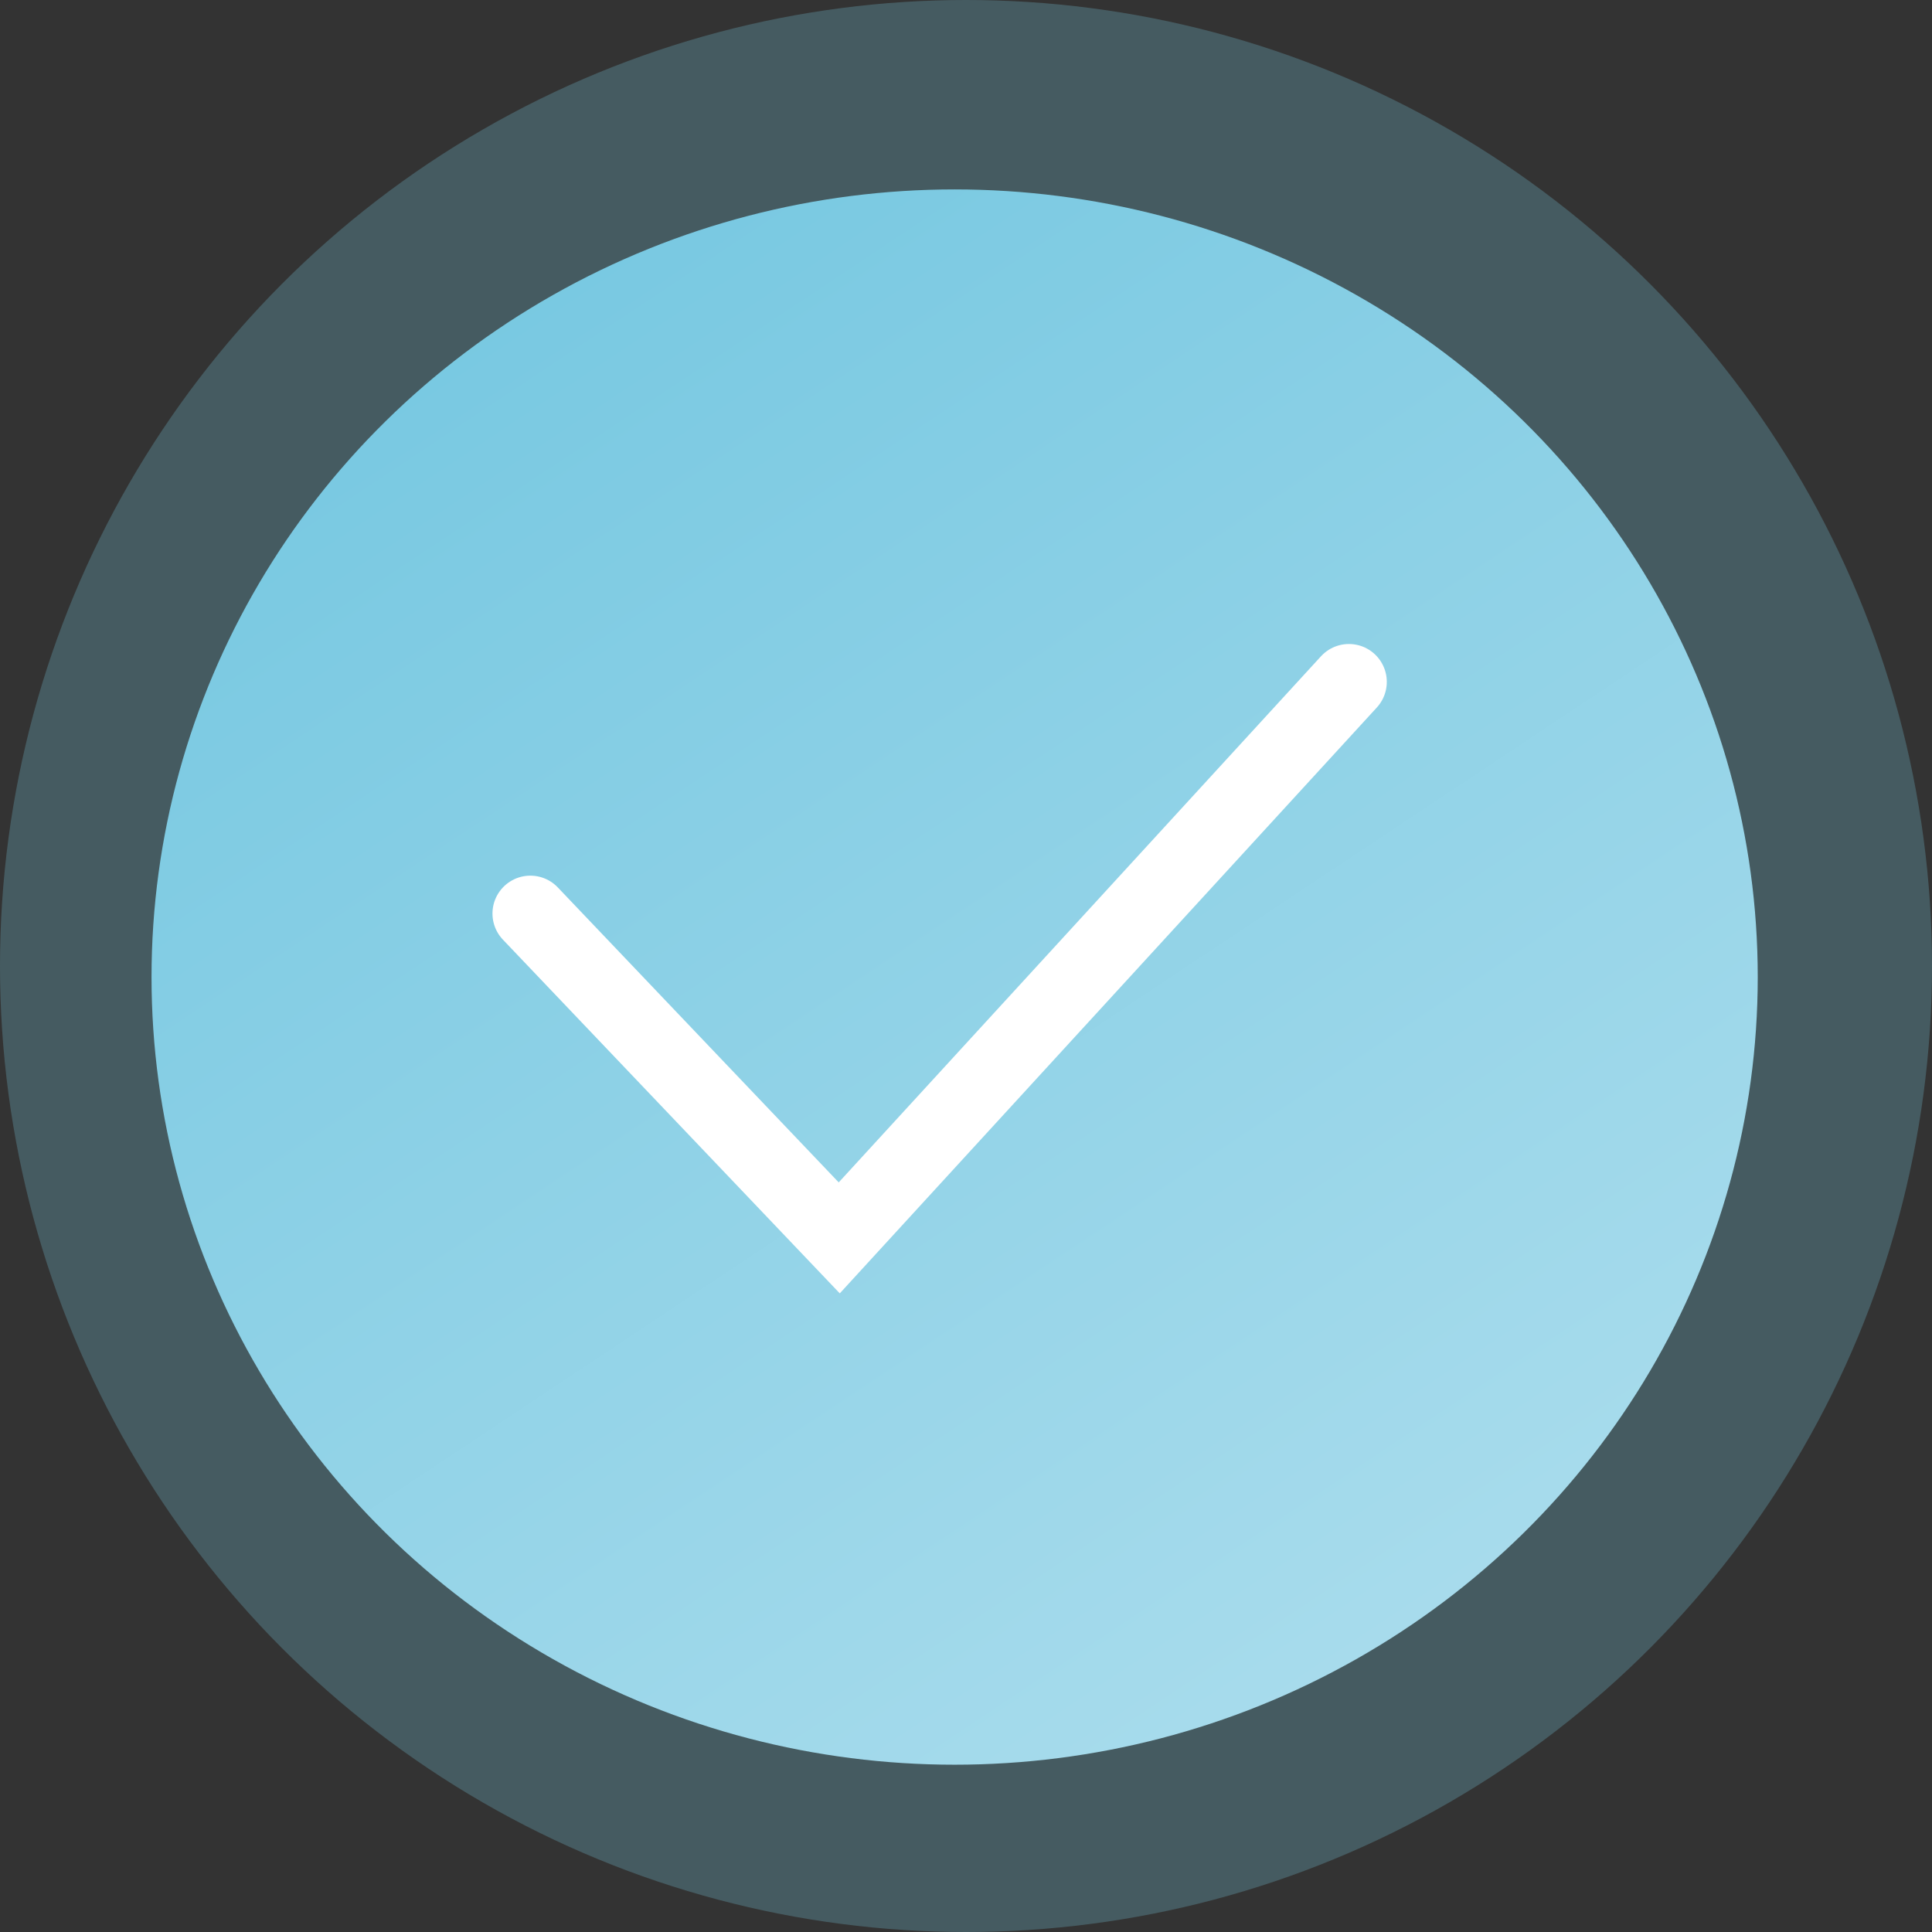
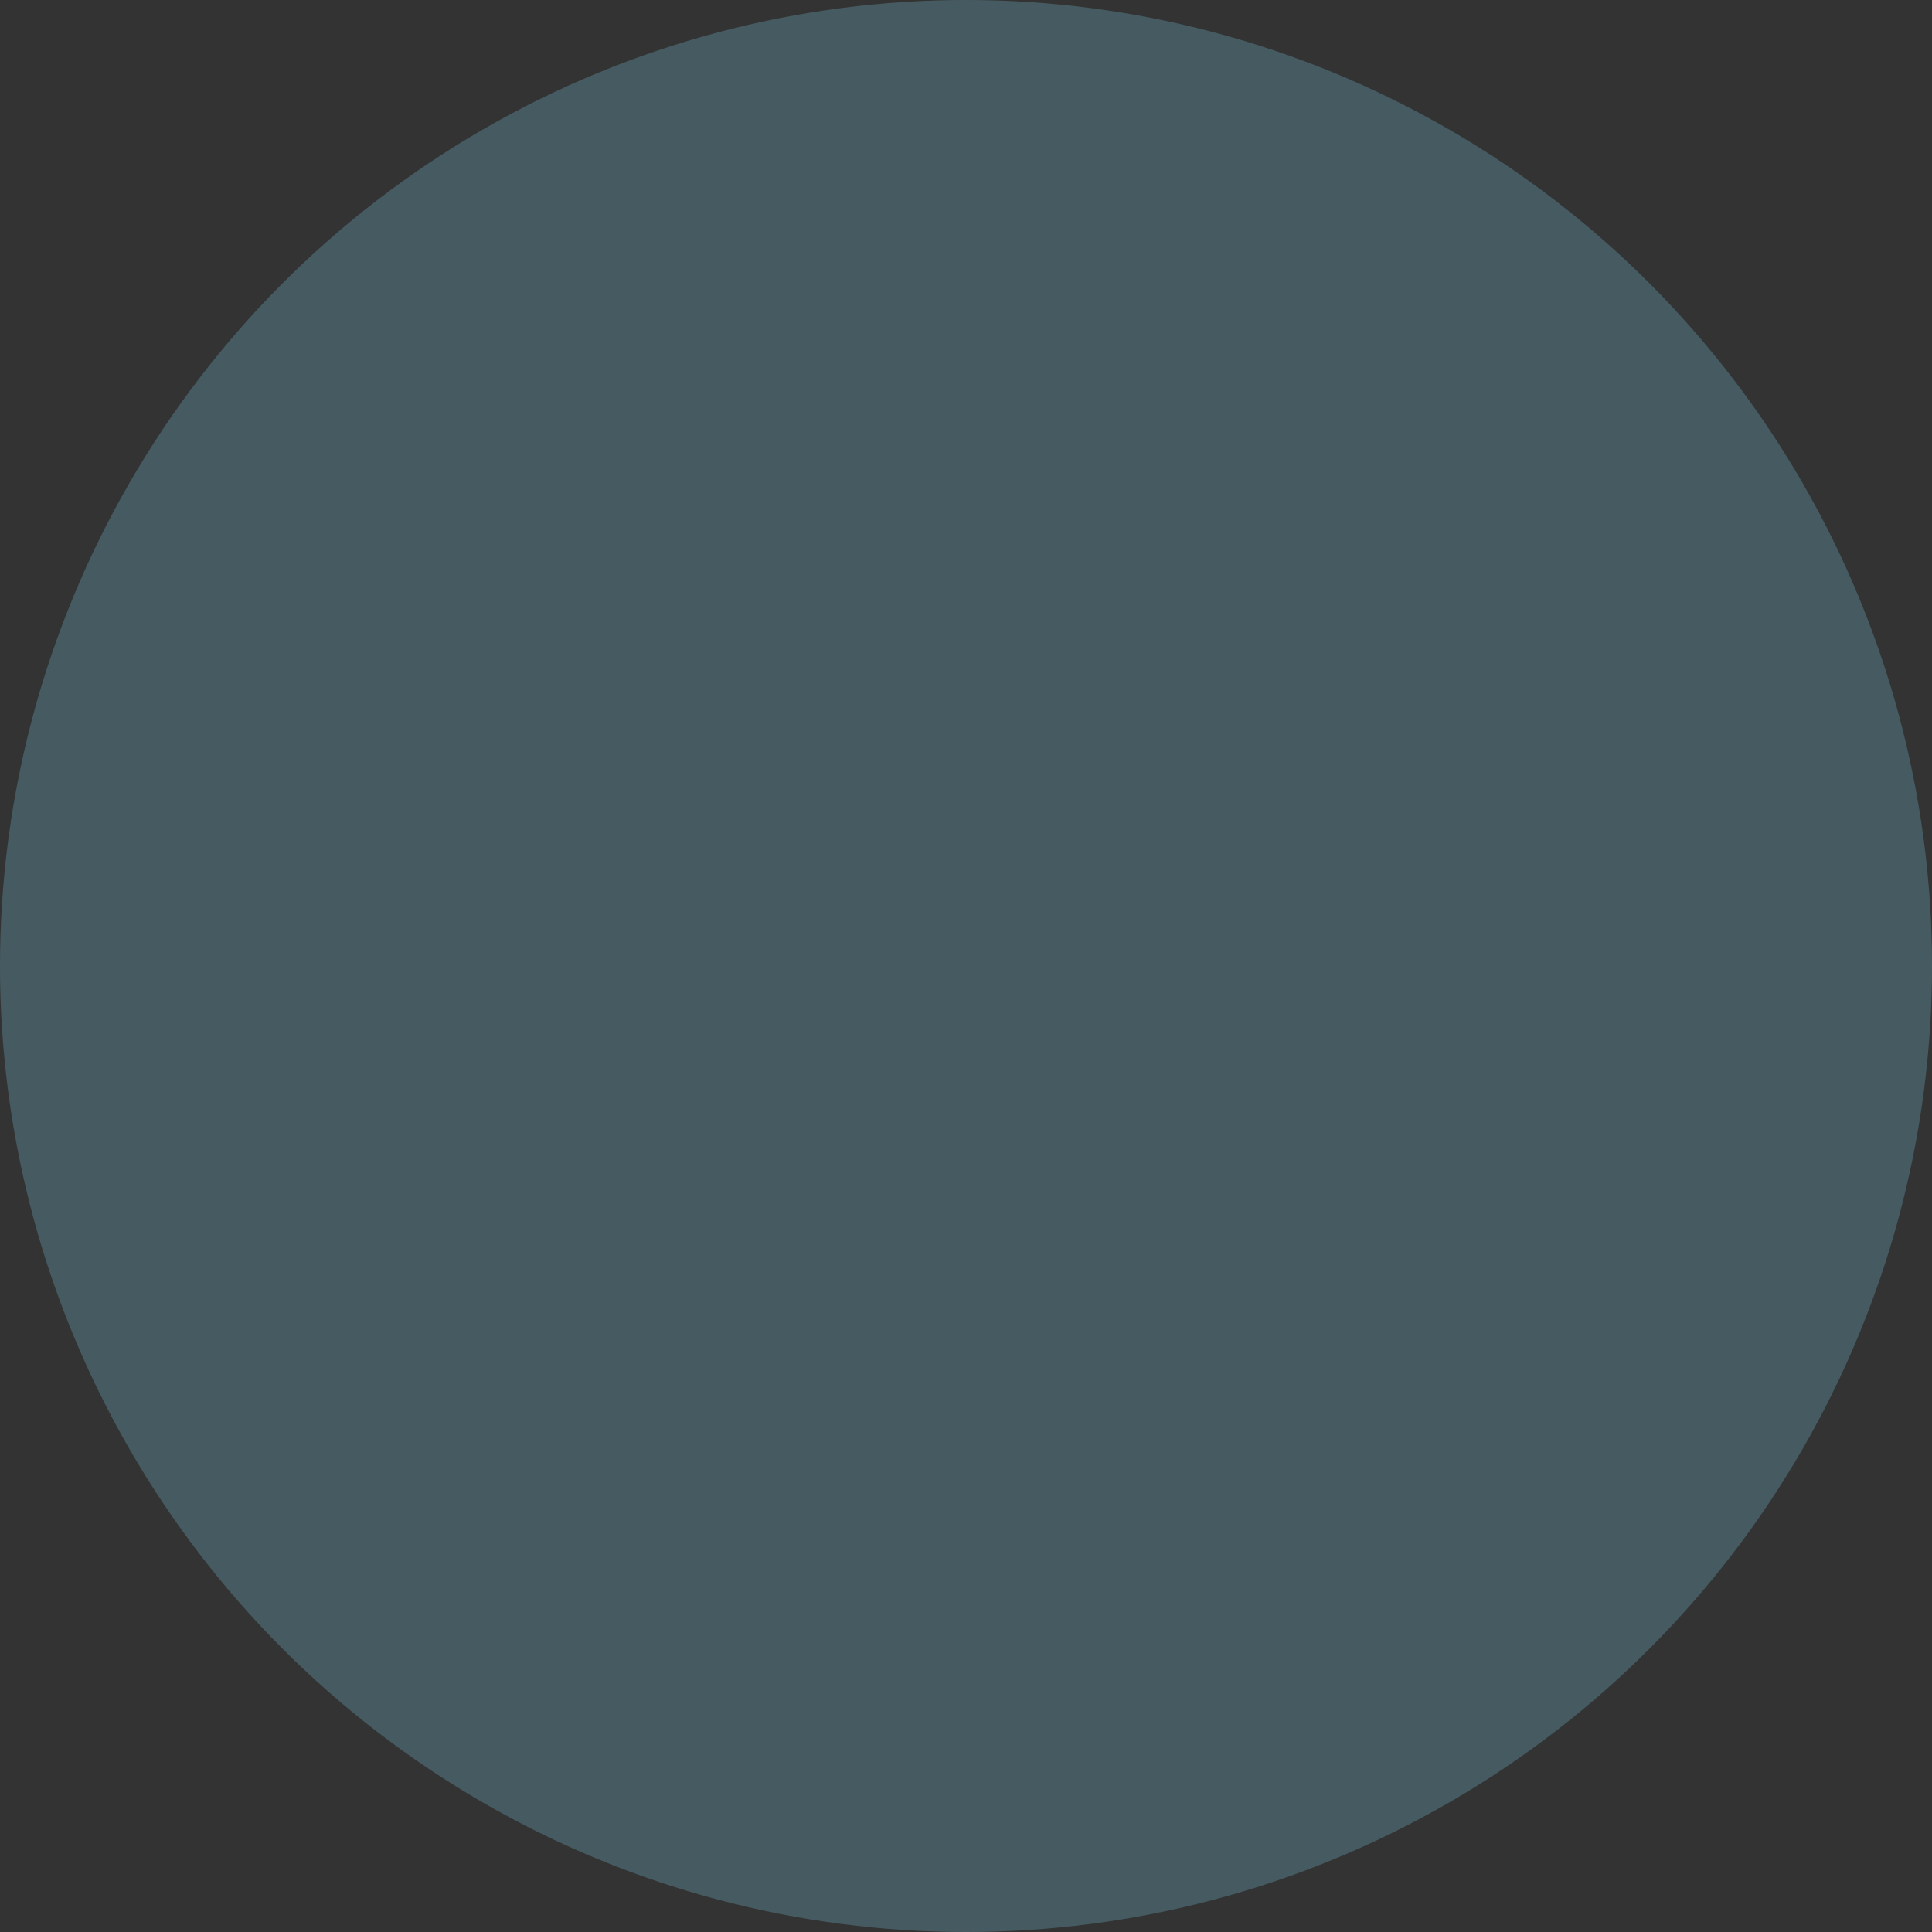
<svg xmlns="http://www.w3.org/2000/svg" width="51" height="51" viewBox="0 0 51 51" fill="none">
  <rect x="0" y="0" width="51" height="51" fill="#333333" stroke="none" />
  <circle cx="25.5" cy="25.5" r="25.5" fill="#77C8E1" fill-opacity="0.27" />
-   <ellipse cx="25.2" cy="25.792" rx="21.2" ry="20.792" fill="url(#paint0_linear_23_8)" />
-   <path d="M14 24.115L22.154 32.677L35.608 18" stroke="white" stroke-width="2" stroke-linecap="round" />
  <defs>
    <linearGradient id="paint0_linear_23_8" x1="15.415" y1="5" x2="44.078" y2="48.128" gradientUnits="userSpaceOnUse">
      <stop stop-color="#77C8E1" />
      <stop offset="1" stop-color="#B0DFEE" />
    </linearGradient>
  </defs>
</svg>